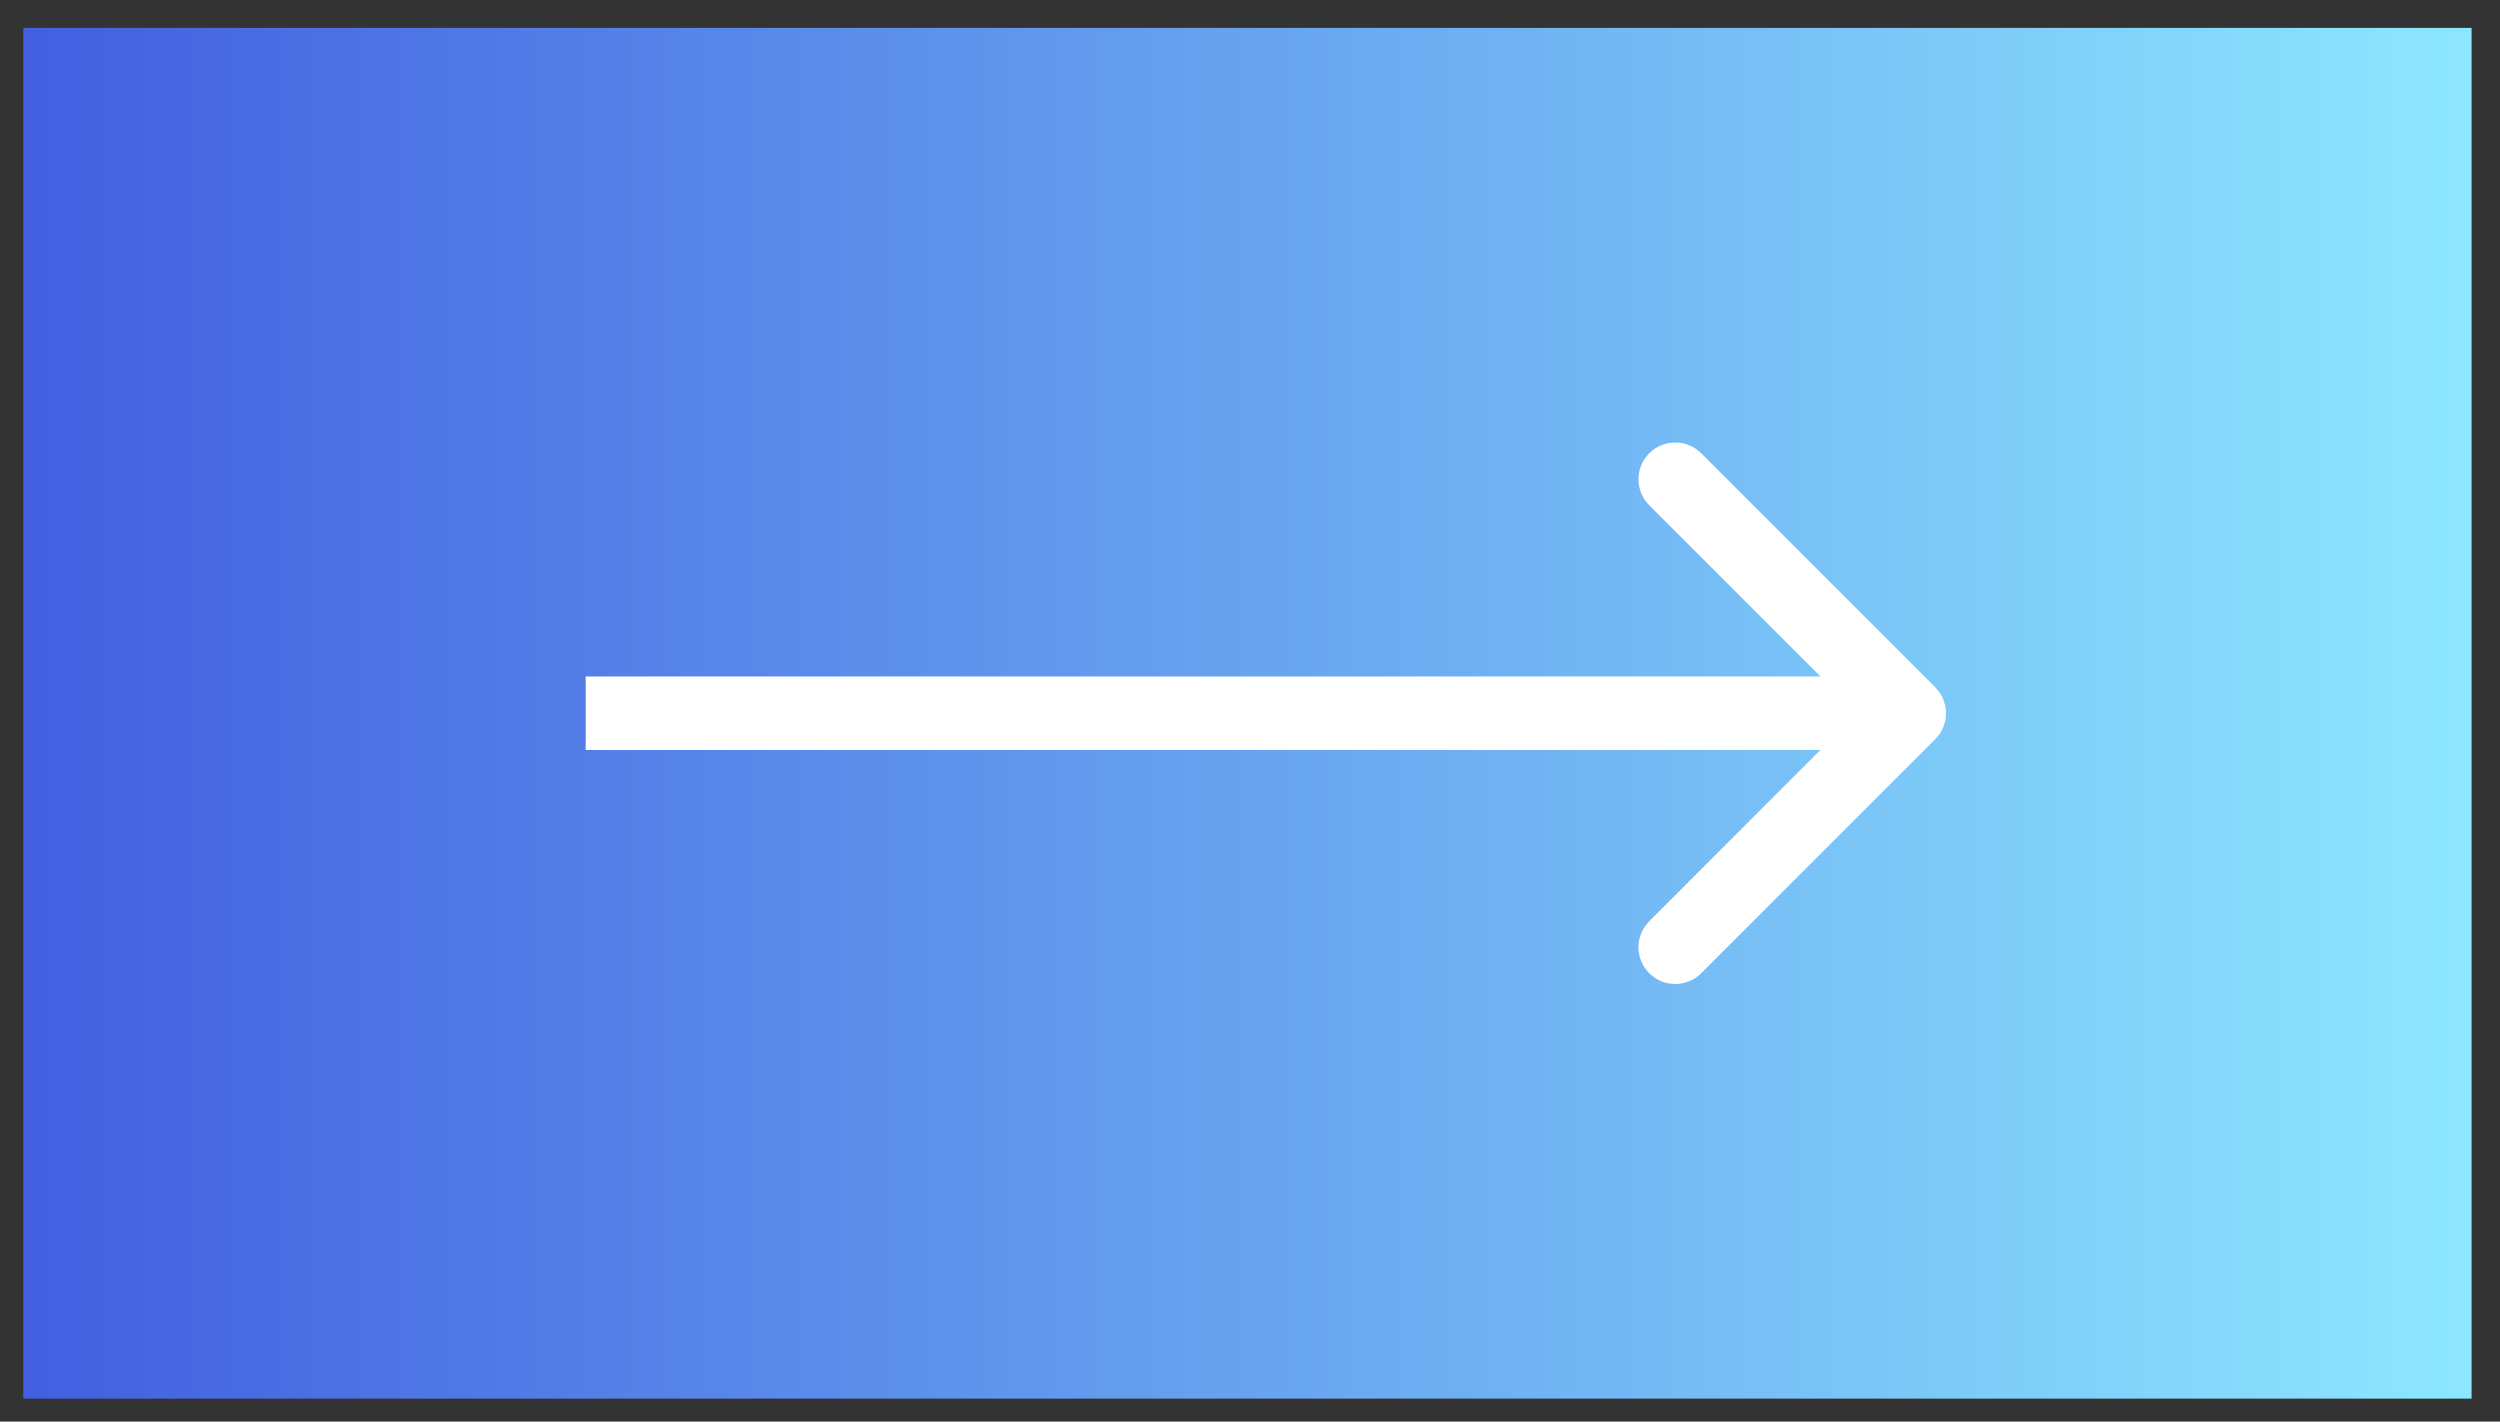
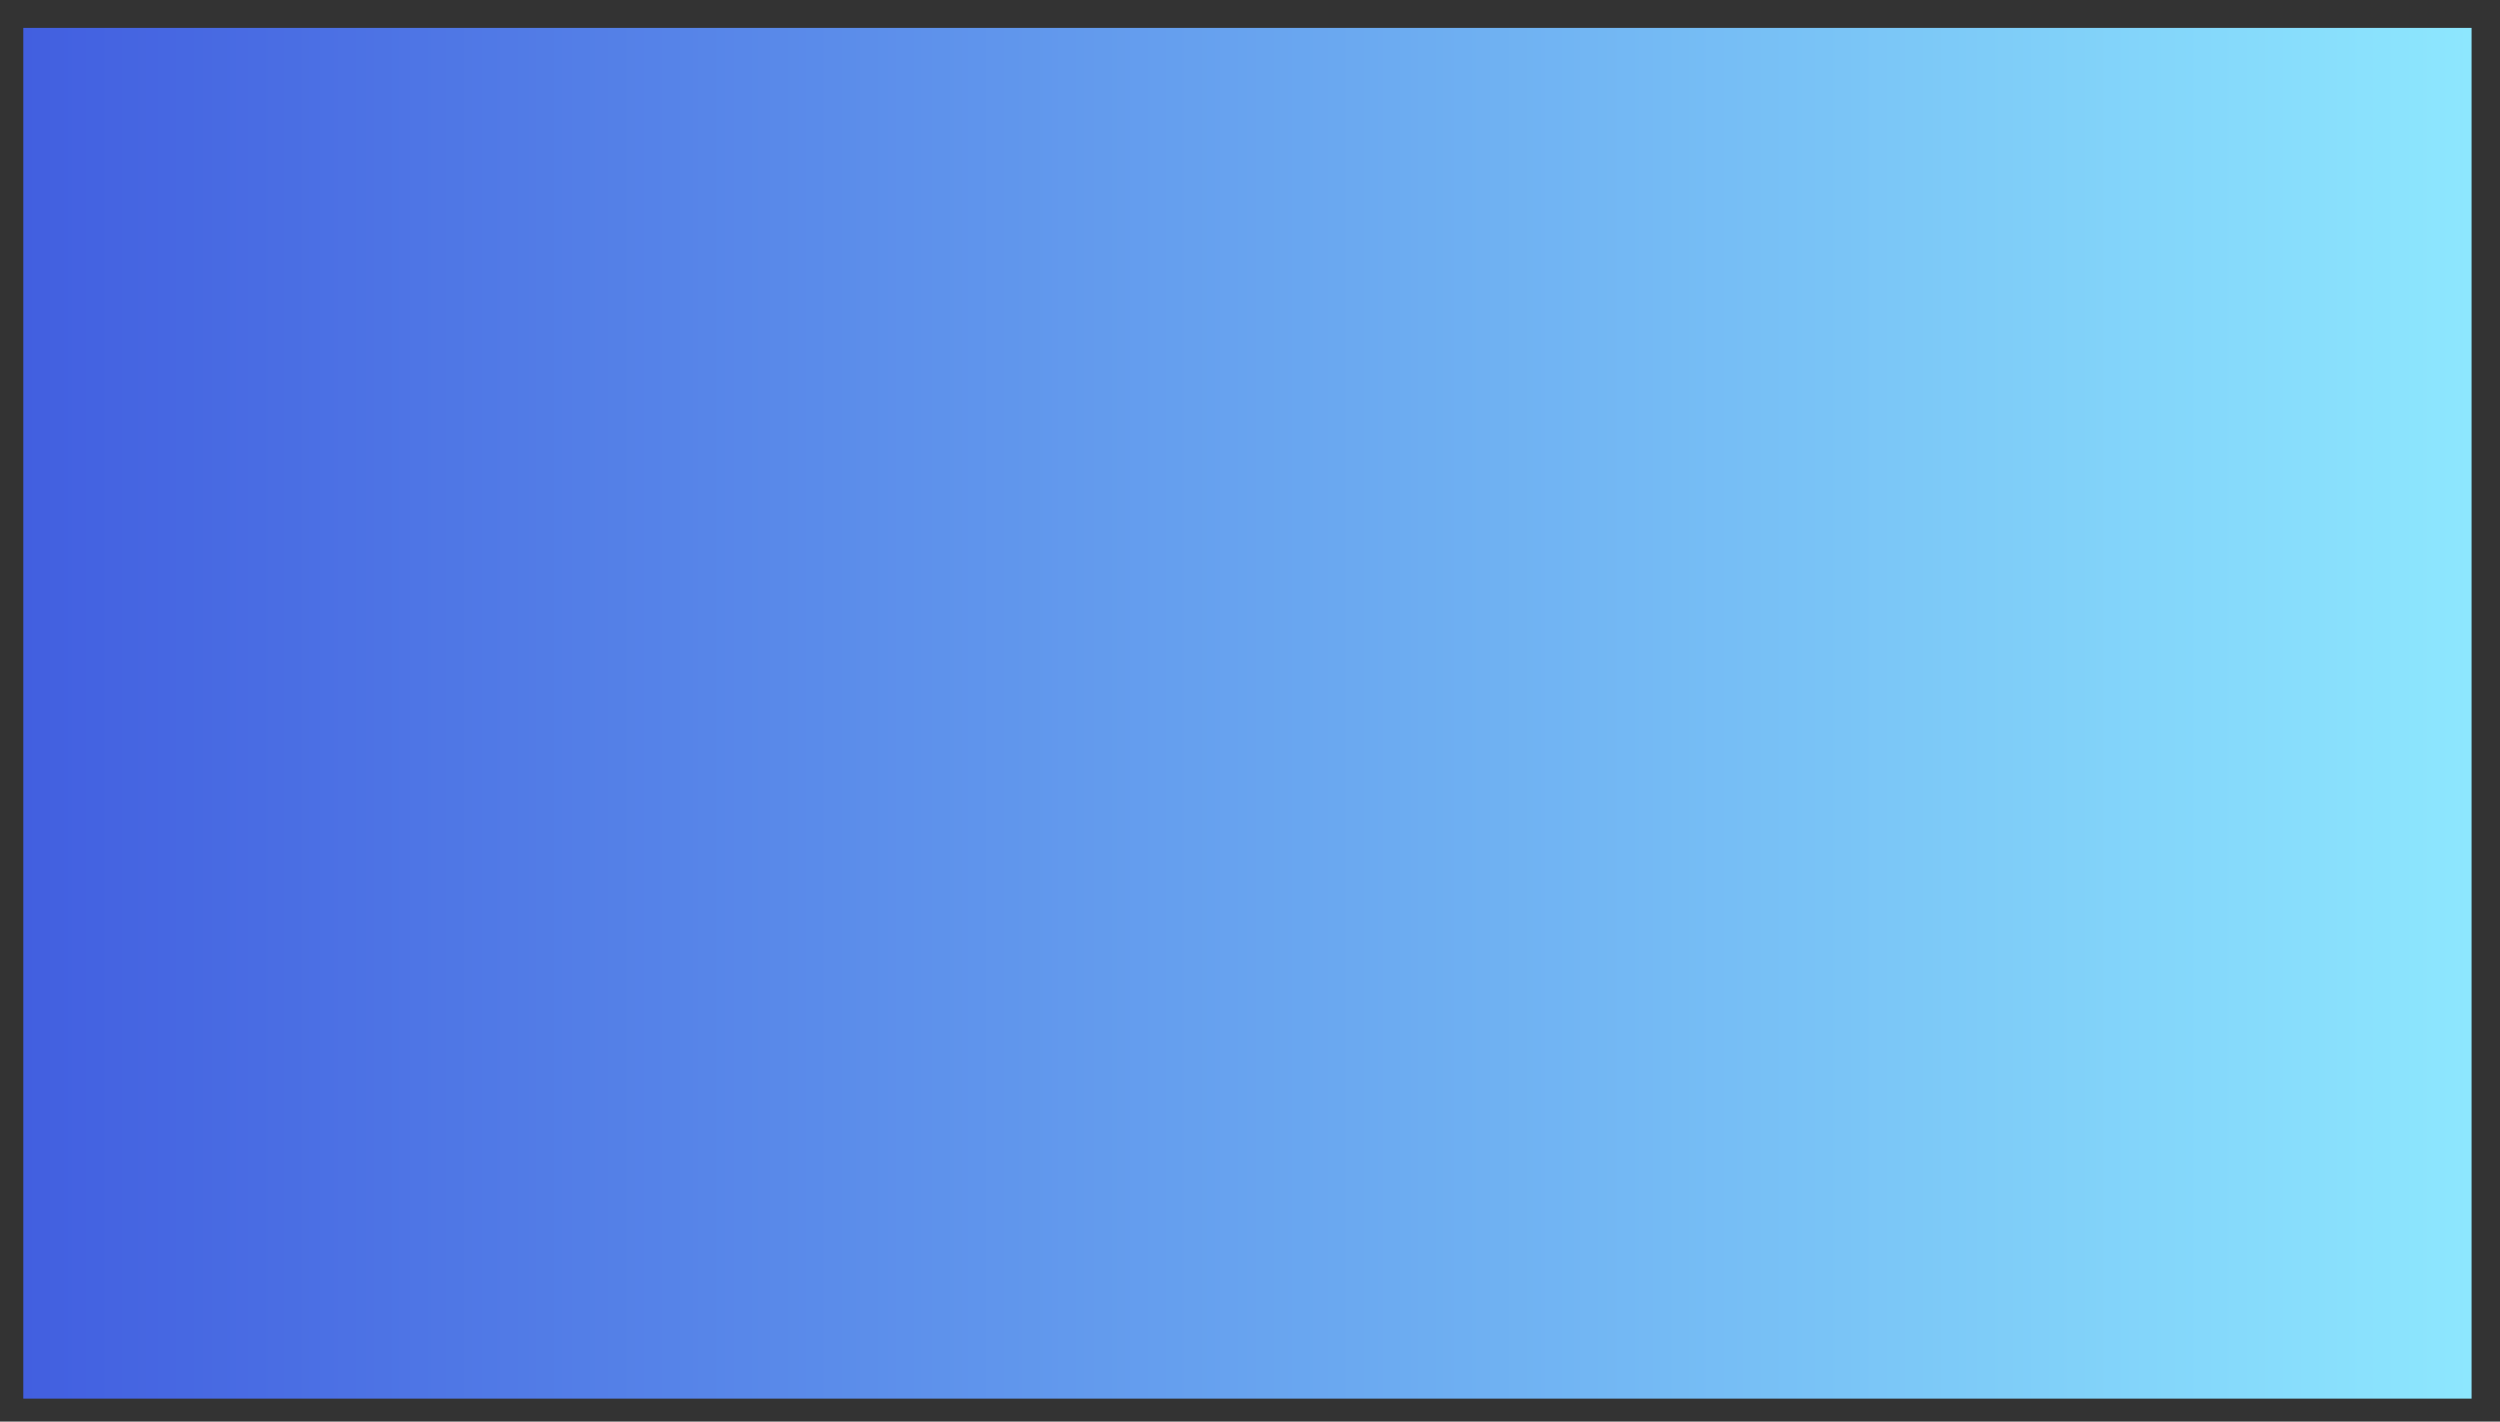
<svg xmlns="http://www.w3.org/2000/svg" width="51" height="29" viewBox="0 0 51 29" fill="none">
  <rect x="0" y="0" width="51" height="29" fill="#333333" stroke="none" />
  <rect x="0.475" y="0.569" width="49.945" height="27.963" fill="url(#paint0_linear_85_134)" />
-   <path d="M39.478 15.081C39.771 14.788 39.771 14.313 39.478 14.02L34.705 9.247C34.412 8.954 33.937 8.954 33.645 9.247C33.352 9.54 33.352 10.015 33.645 10.308L37.887 14.55L33.645 18.793C33.352 19.086 33.352 19.561 33.645 19.854C33.937 20.146 34.412 20.146 34.705 19.854L39.478 15.081ZM11.948 15.3H38.948V13.8H11.948V15.3Z" fill="white" />
  <defs>
    <linearGradient id="paint0_linear_85_134" x1="0.475" y1="14.55" x2="50.42" y2="14.55" gradientUnits="userSpaceOnUse">
      <stop stop-color="#425FE0" />
      <stop offset="1" stop-color="#8DE7FE" />
    </linearGradient>
  </defs>
</svg>